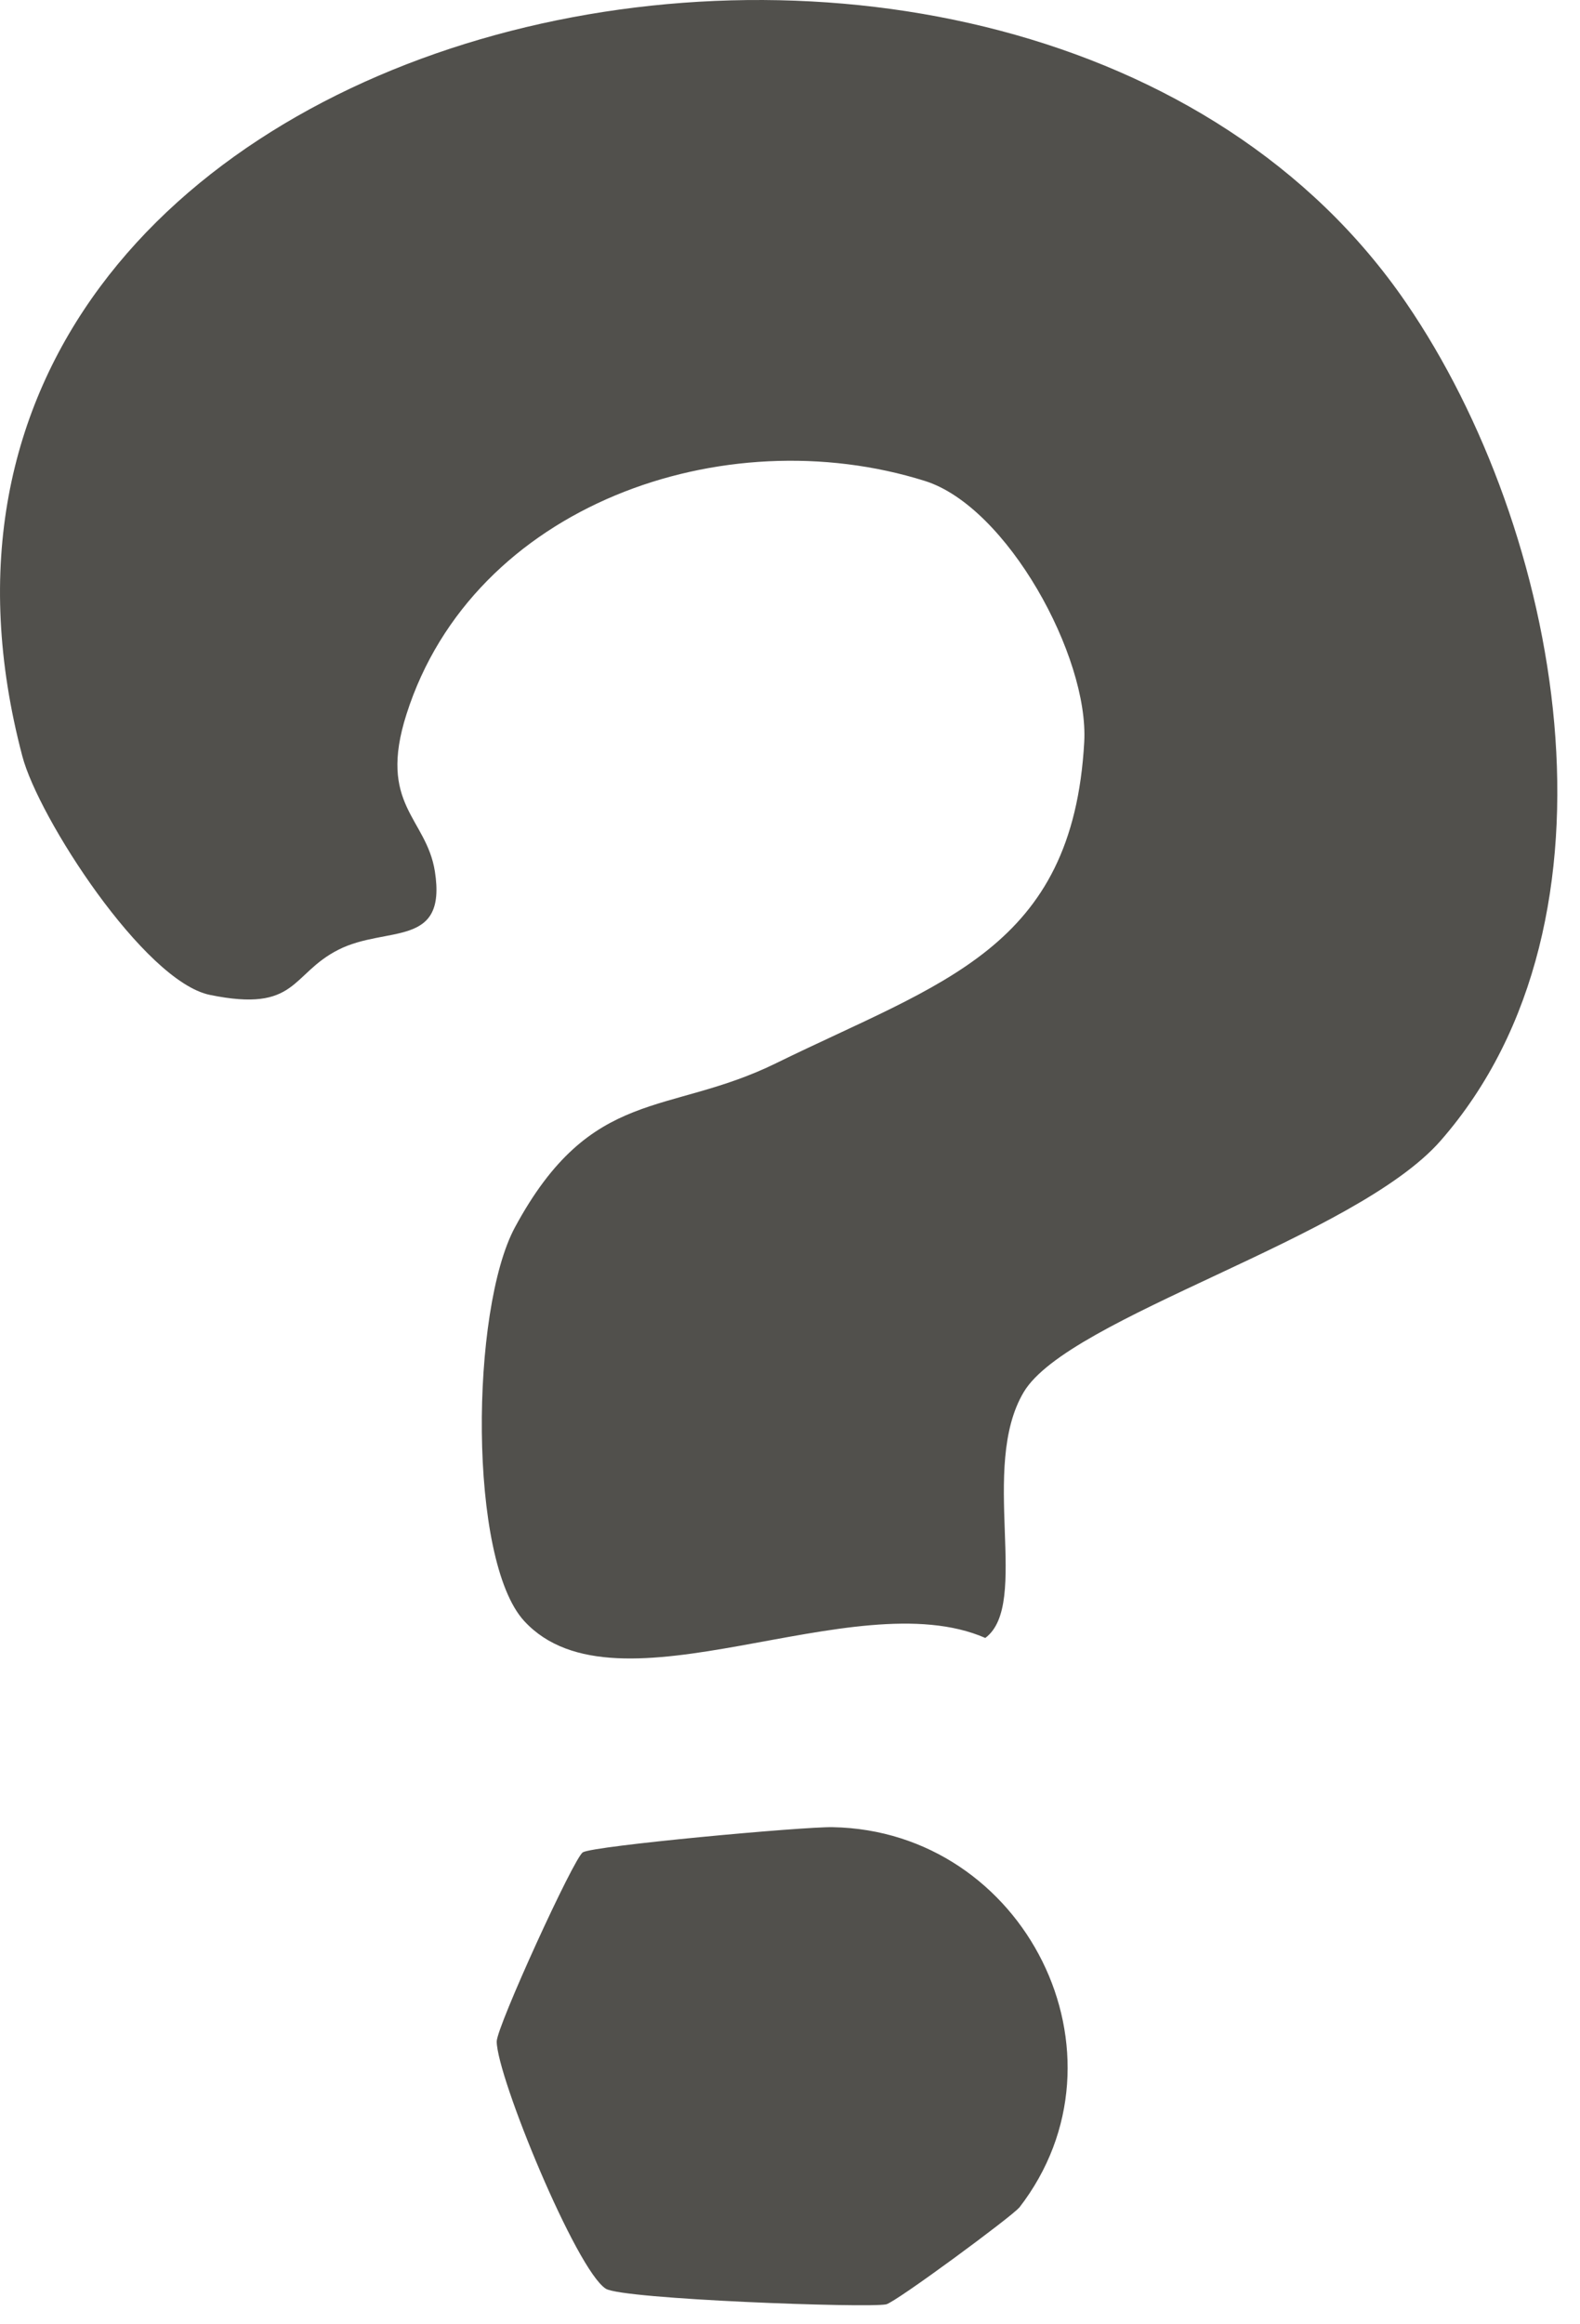
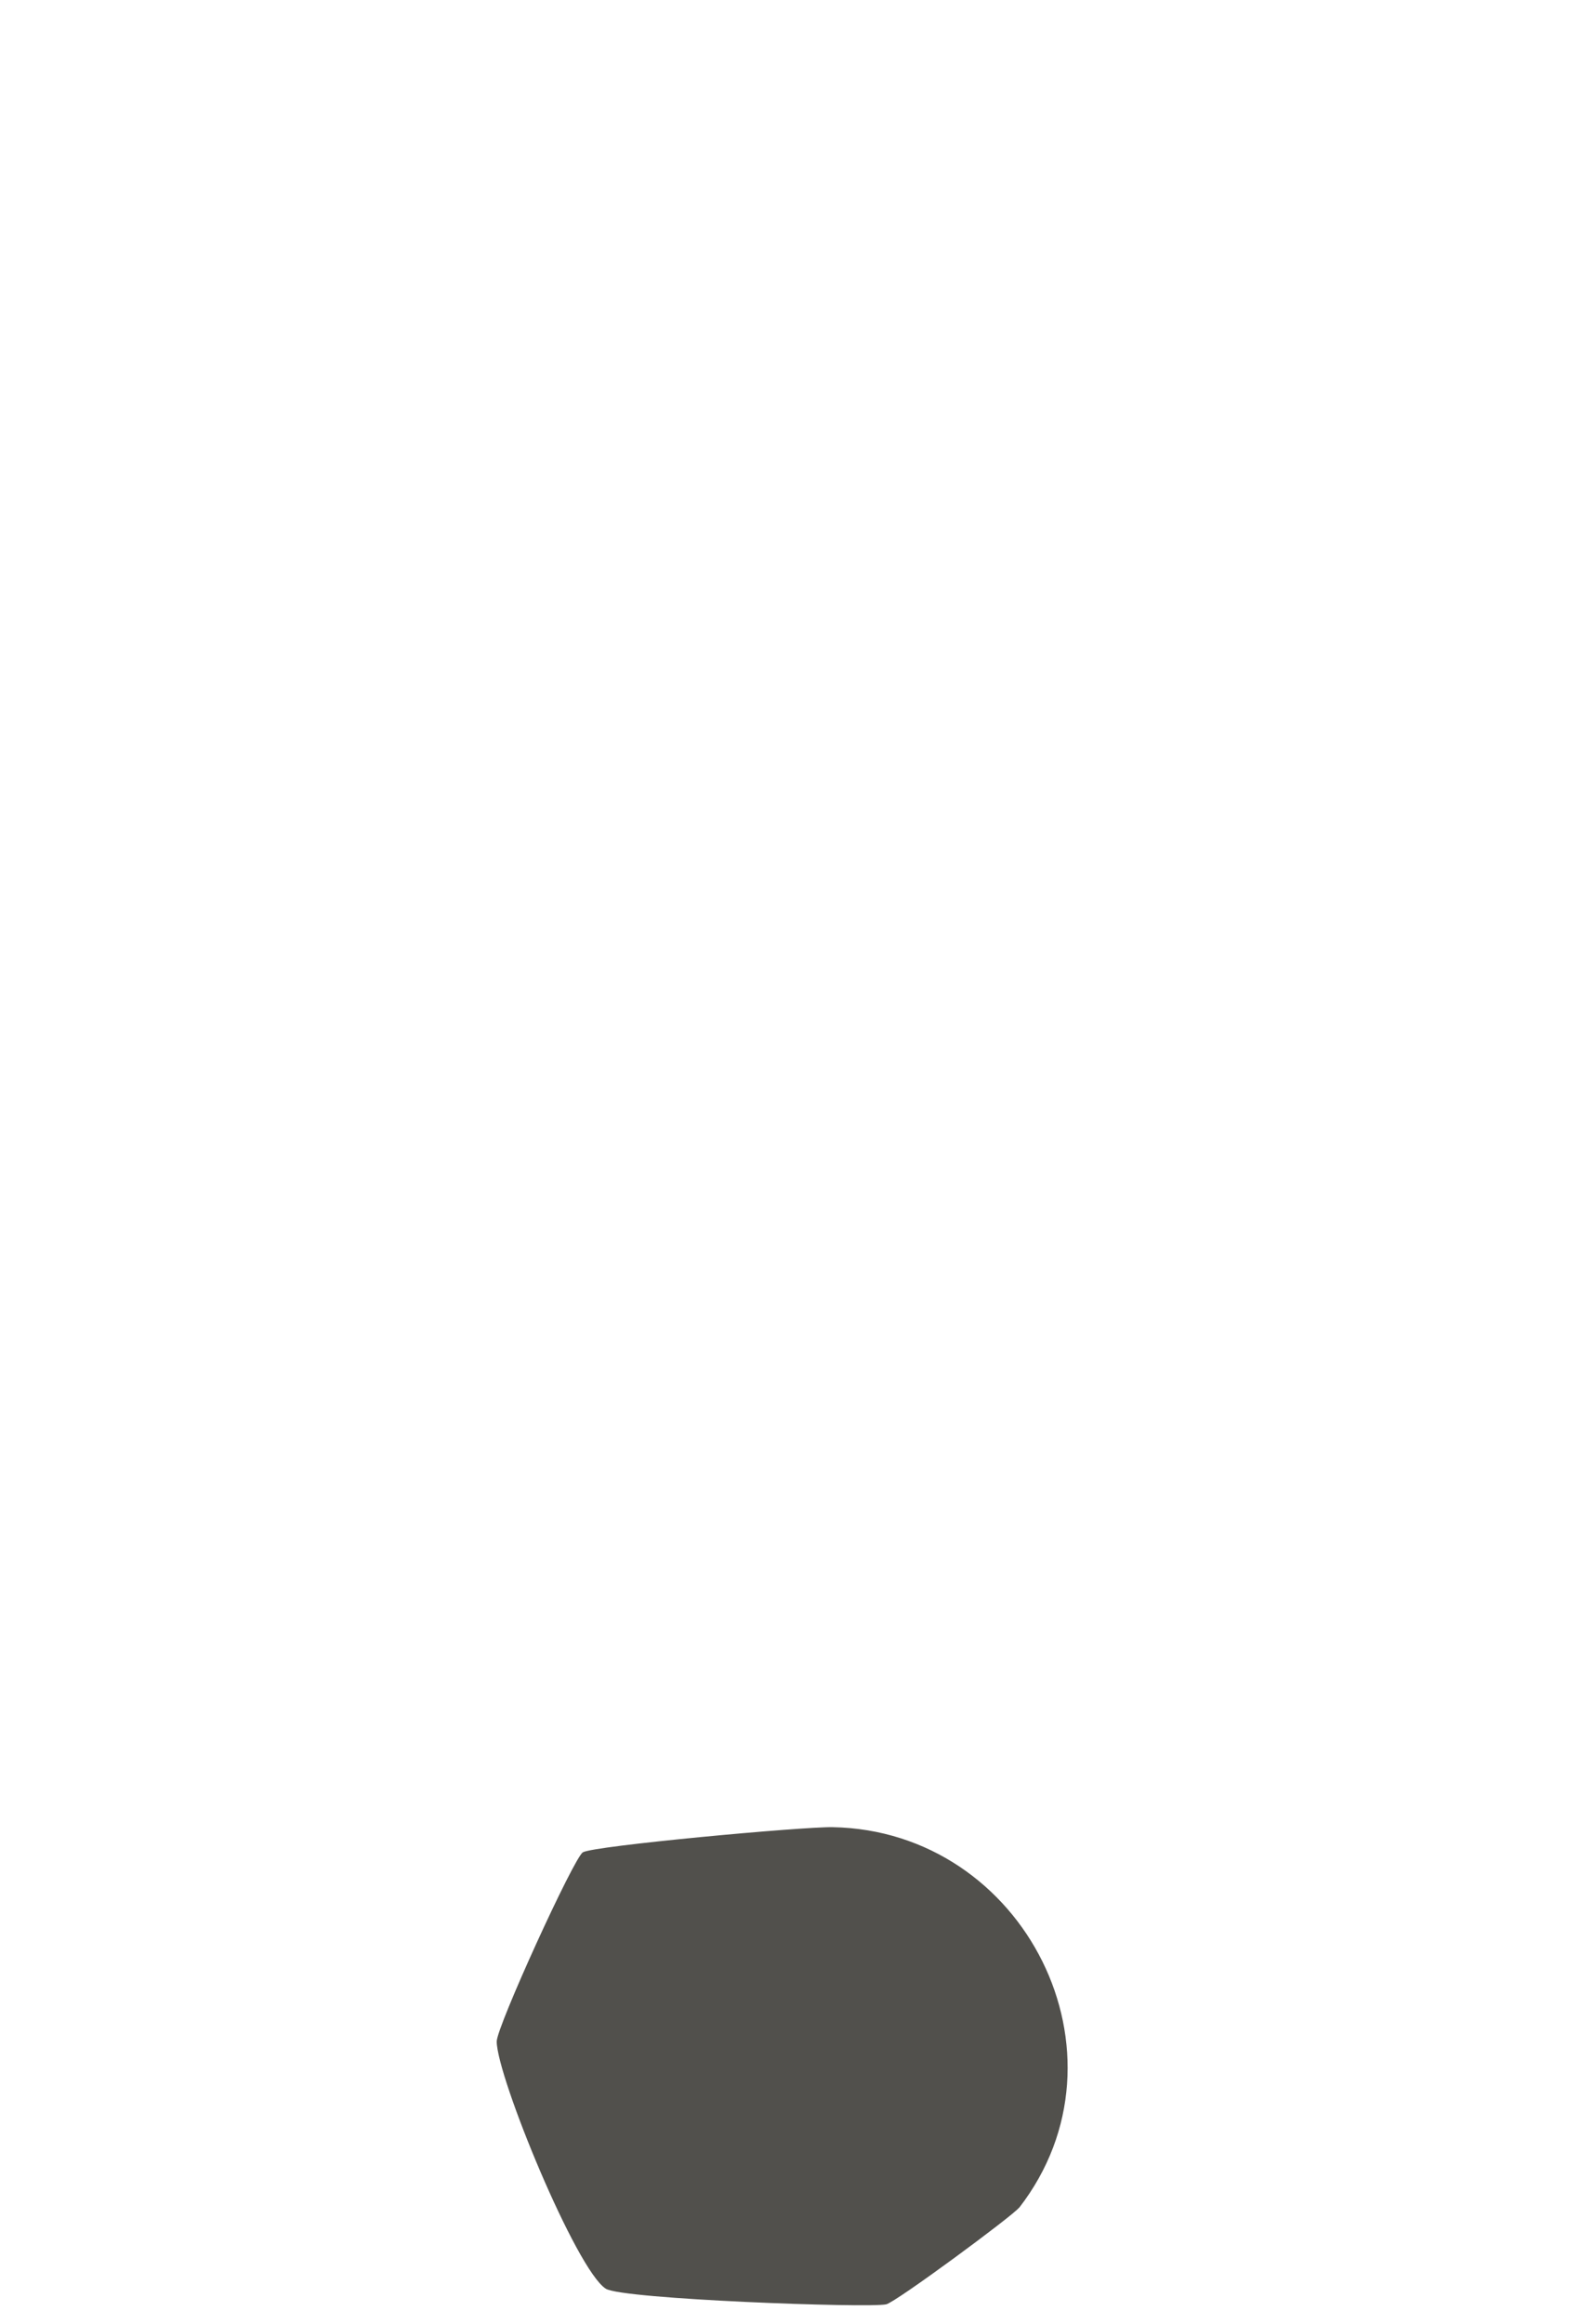
<svg xmlns="http://www.w3.org/2000/svg" fill="none" height="100%" overflow="visible" preserveAspectRatio="none" style="display: block;" viewBox="0 0 51 75" width="100%">
  <g id="Vector">
-     <path d="M16.923 52.31C15.104 50.34 15.189 42.252 16.622 39.602C19.089 35.034 21.556 36.023 25.05 34.308C30.384 31.691 34.624 30.63 34.997 23.949C35.154 21.188 32.51 16.358 29.86 15.521C23.349 13.473 15.268 16.306 13.121 23.046C12.185 25.978 13.762 26.377 14.037 28.118C14.43 30.611 12.486 29.858 10.929 30.643C9.371 31.429 9.614 32.685 6.774 32.103C4.647 31.664 1.238 26.377 0.721 24.401C-5.738 -0.067 33.014 -8.318 45.395 9.782C50.382 17.072 52.77 29.642 46.501 36.808C43.753 39.949 34.5 42.488 33.047 44.916C31.594 47.343 33.276 51.76 31.804 52.853C27.544 50.995 19.927 55.562 16.923 52.31Z" fill="#51504C" />
    <path d="M32.896 71.235C32.687 71.503 28.911 74.291 28.604 74.356C28.015 74.48 20.09 74.192 19.554 73.852C18.598 73.244 16.04 67.014 16.033 65.875C16.033 65.398 18.526 59.94 18.814 59.77C19.161 59.56 25.927 58.939 26.876 58.959C33.073 59.07 36.725 66.301 32.896 71.241V71.235Z" fill="#51504C" />
  </g>
</svg>